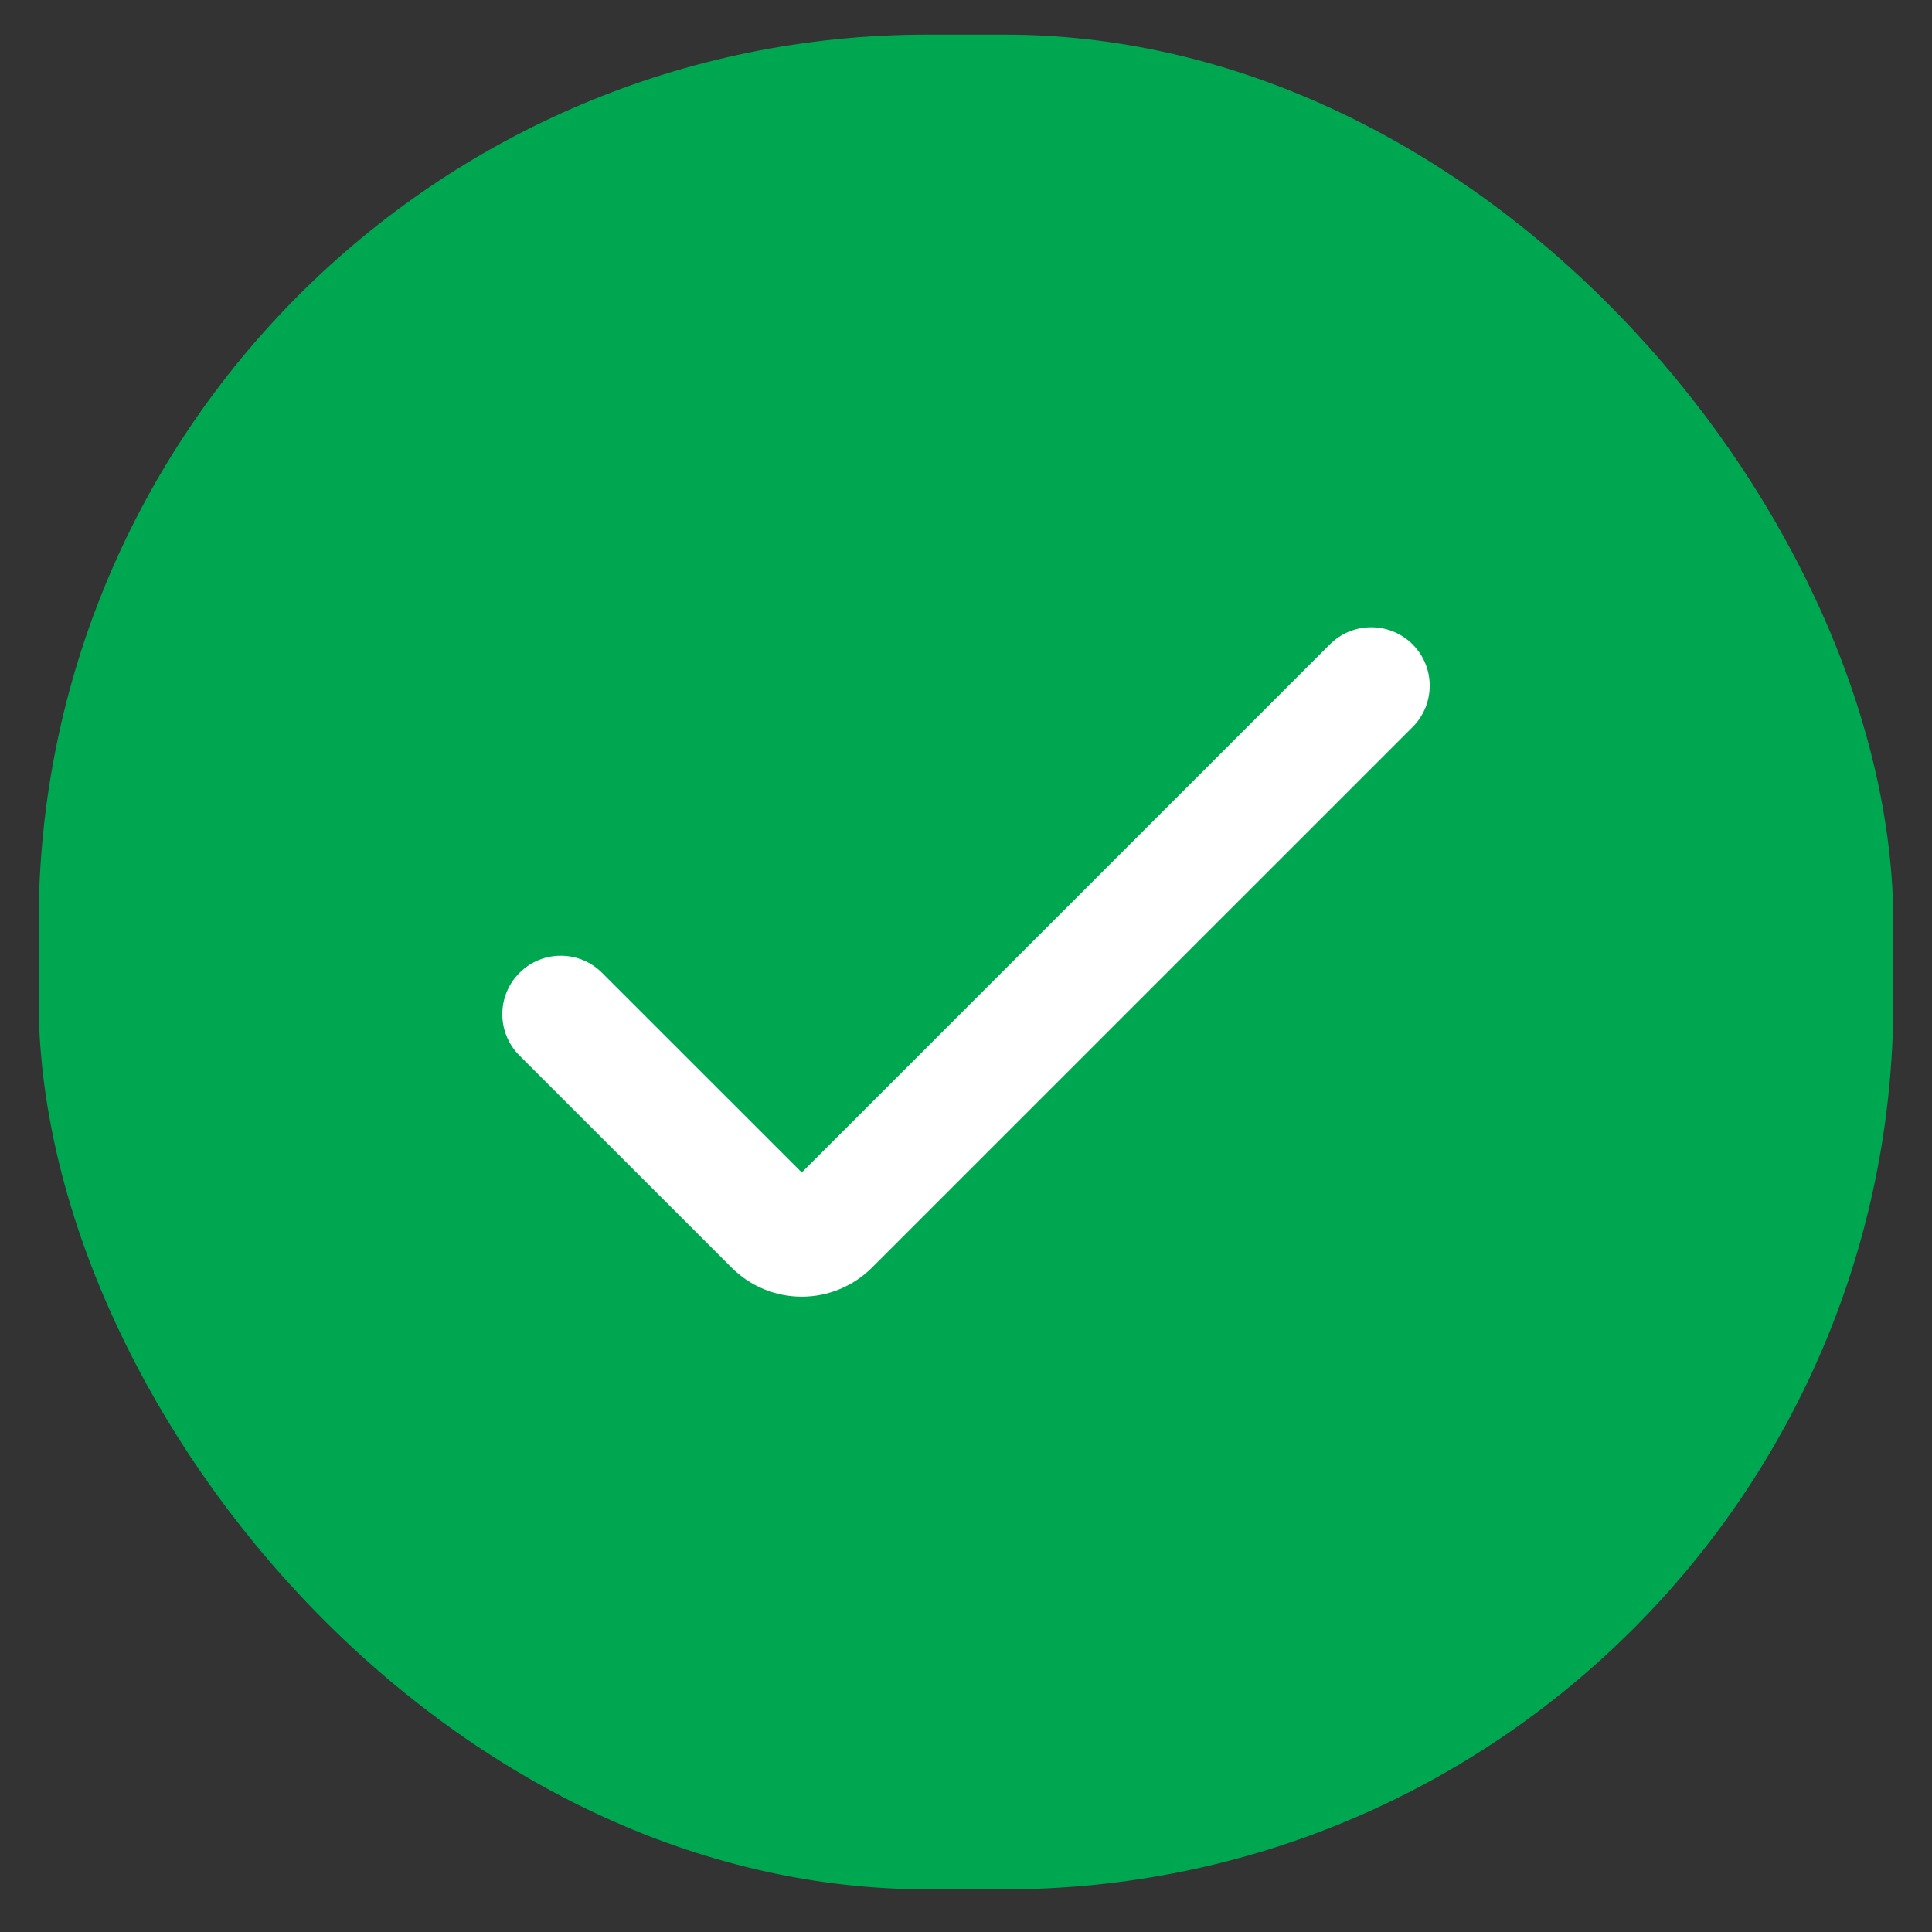
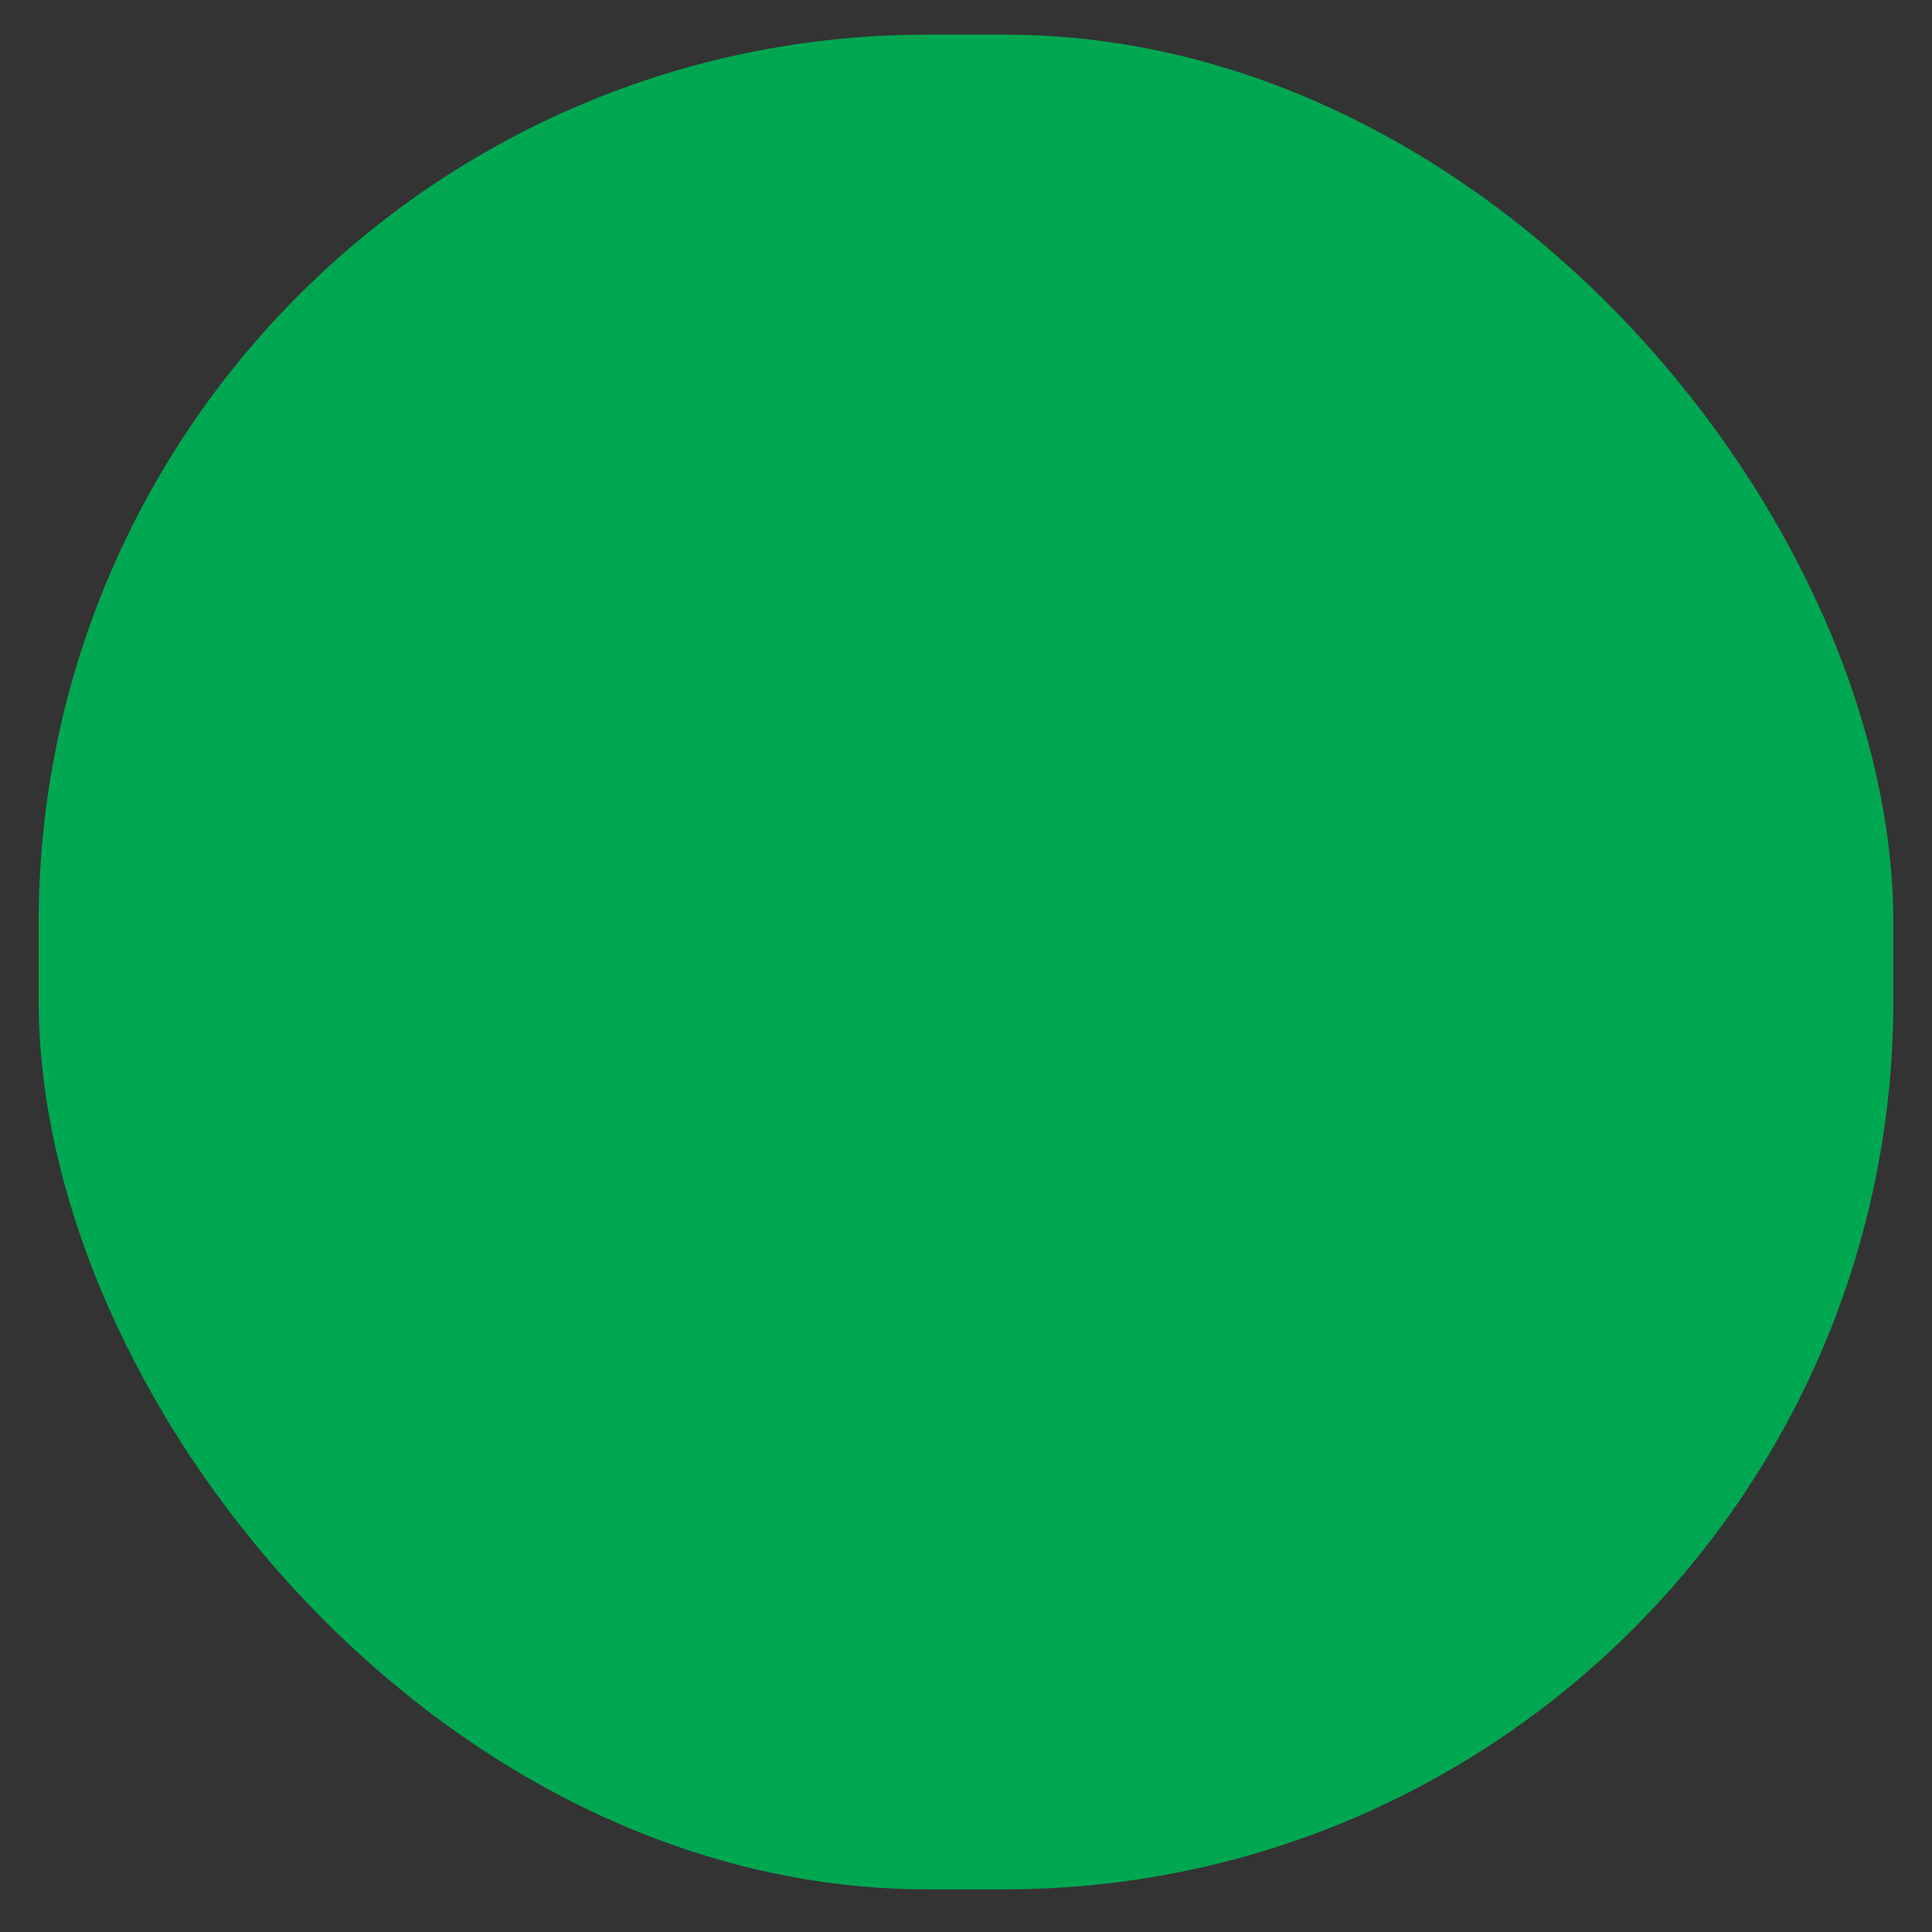
<svg xmlns="http://www.w3.org/2000/svg" width="25" height="25" viewBox="0 0 25 25" fill="none">
  <rect x="0" y="0" width="25" height="25" fill="#333333" stroke="none" />
  <rect x="0.5" y="0.448" width="24" height="24" rx="11.5" fill="#00A751" />
  <g clip-path="url(#clip0_132_1617)">
-     <path d="M10.375 16.779C10.034 16.779 9.707 16.644 9.467 16.403L6.722 13.659C6.426 13.363 6.426 12.884 6.722 12.589C7.017 12.293 7.496 12.293 7.791 12.589L10.375 15.172L17.209 8.338C17.504 8.043 17.983 8.043 18.279 8.338C18.574 8.633 18.574 9.112 18.279 9.408L11.283 16.403C11.042 16.644 10.715 16.779 10.375 16.779Z" fill="white" />
-   </g>
+     </g>
  <defs>
    <clipPath id="clip0_132_1617">
      <rect width="12" height="12" fill="white" transform="translate(6.5 6.448)" />
    </clipPath>
  </defs>
</svg>